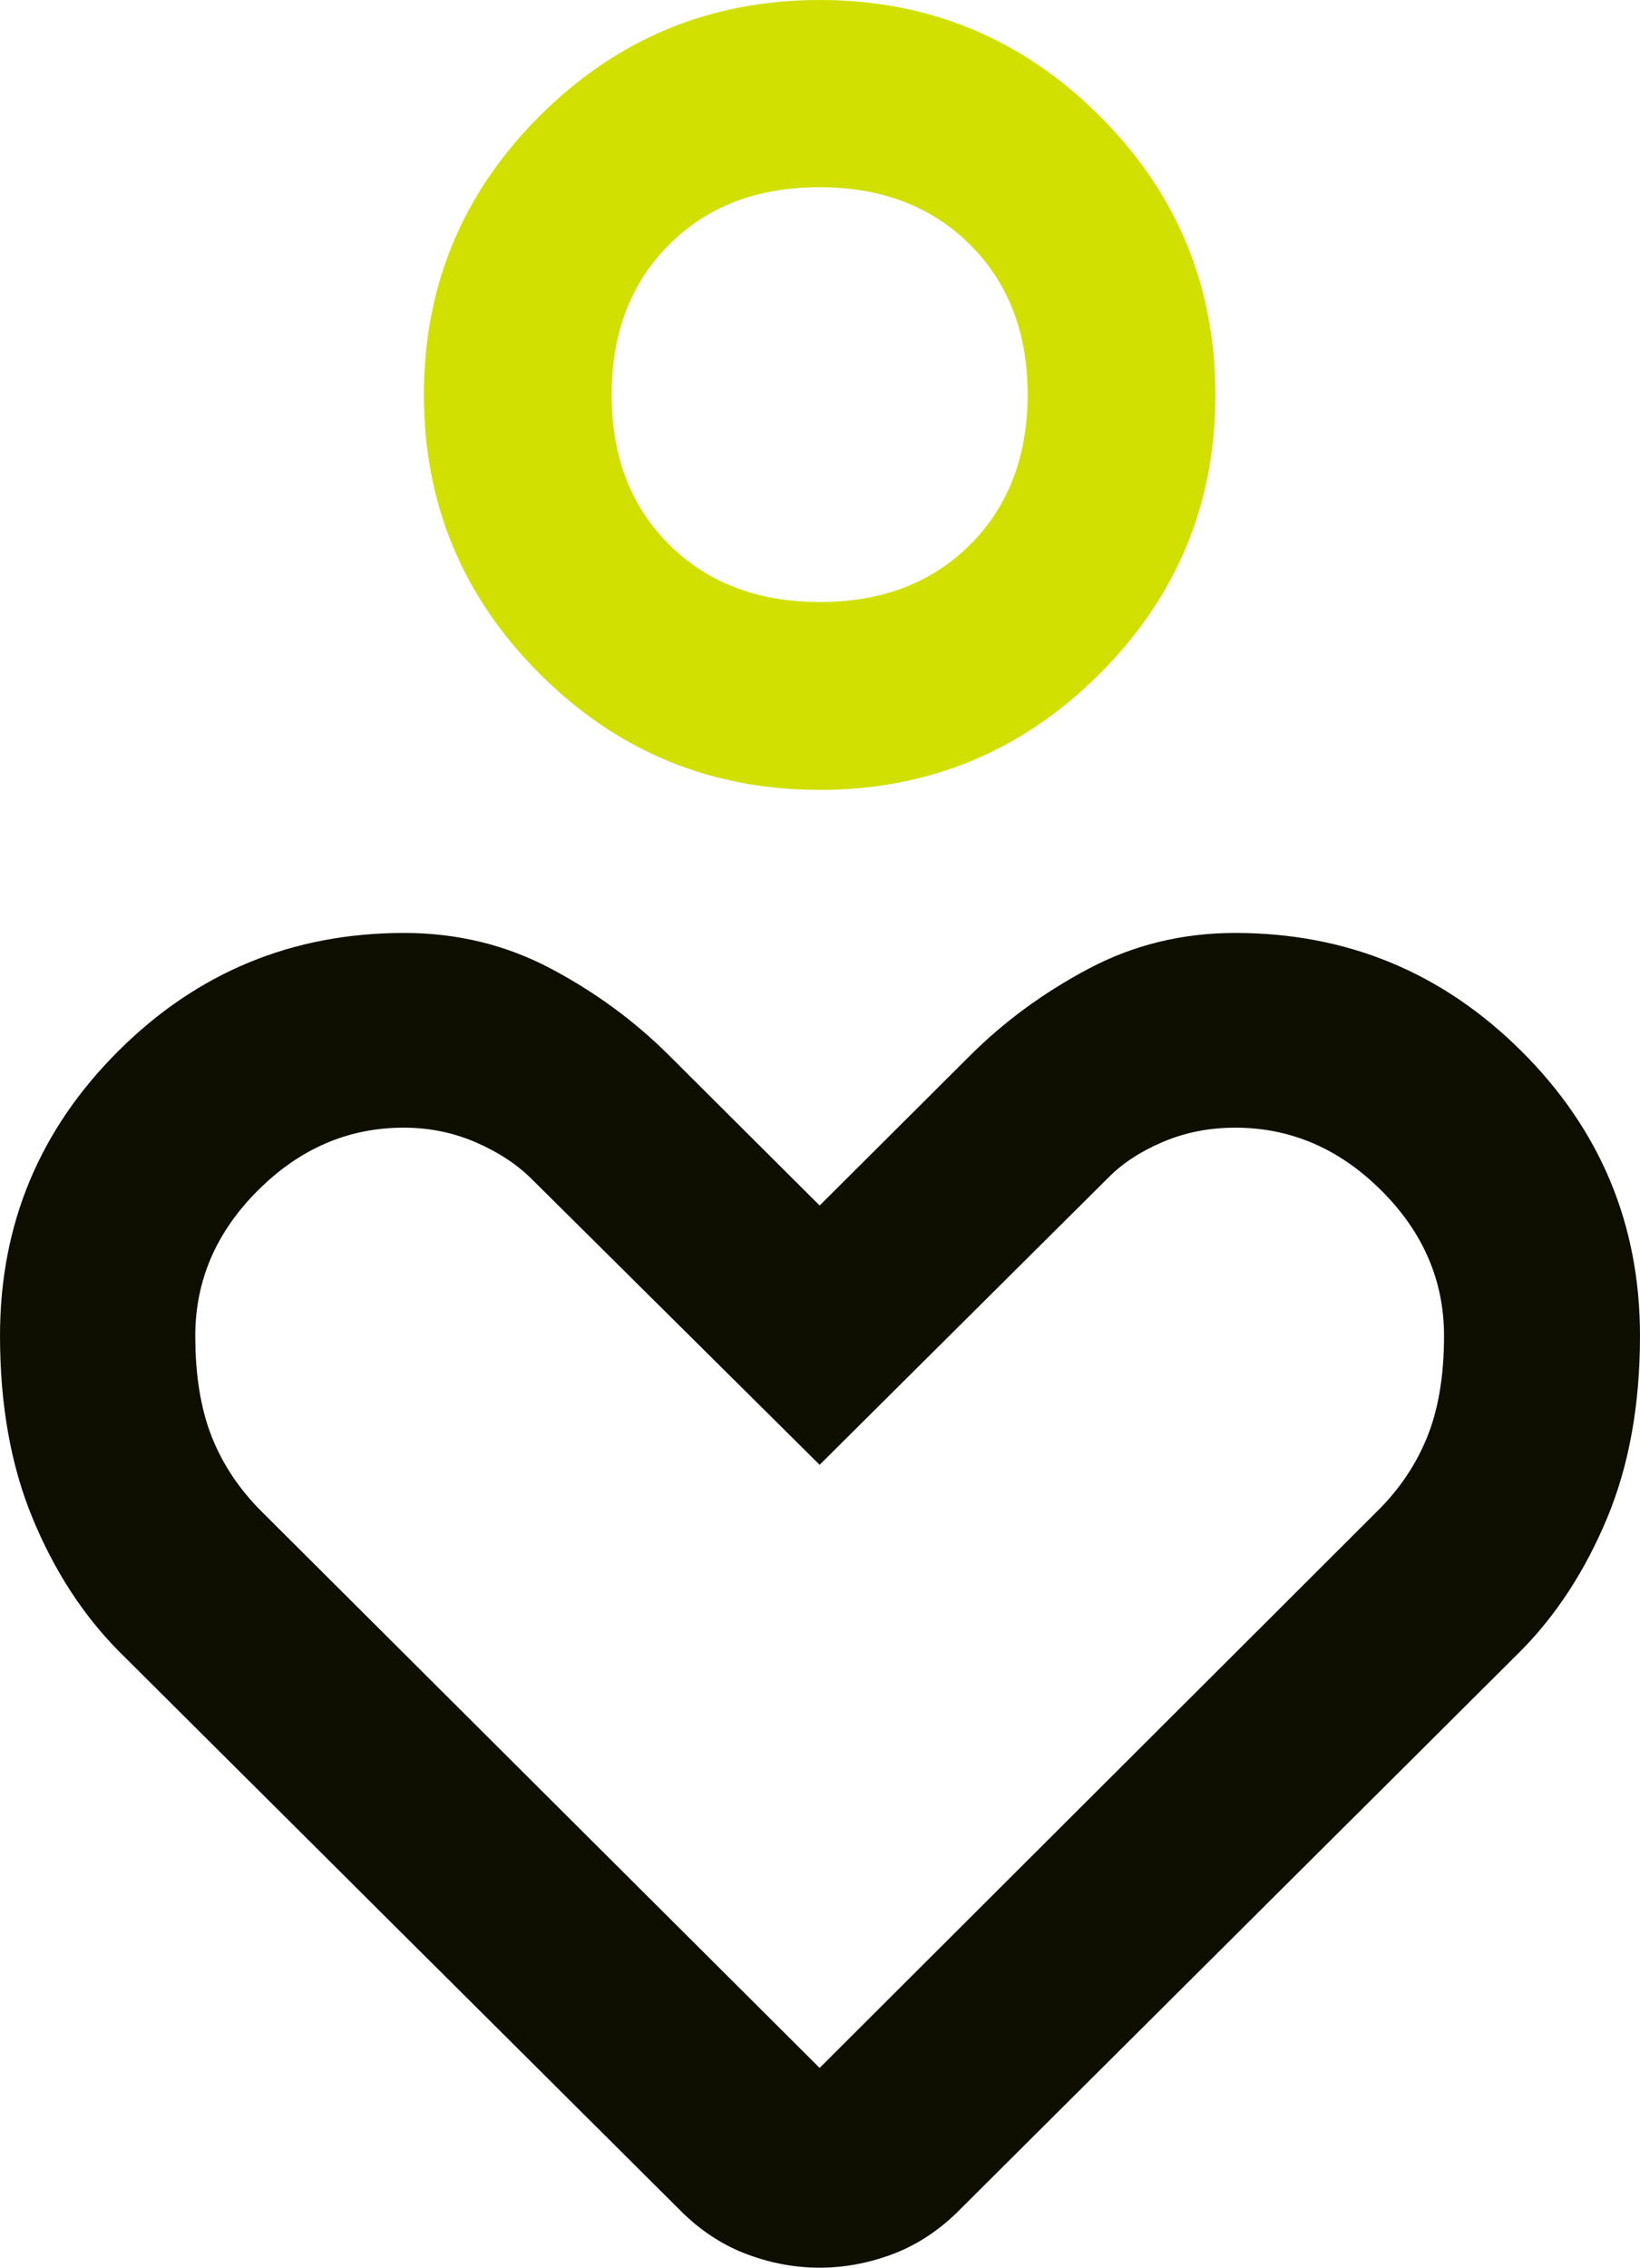
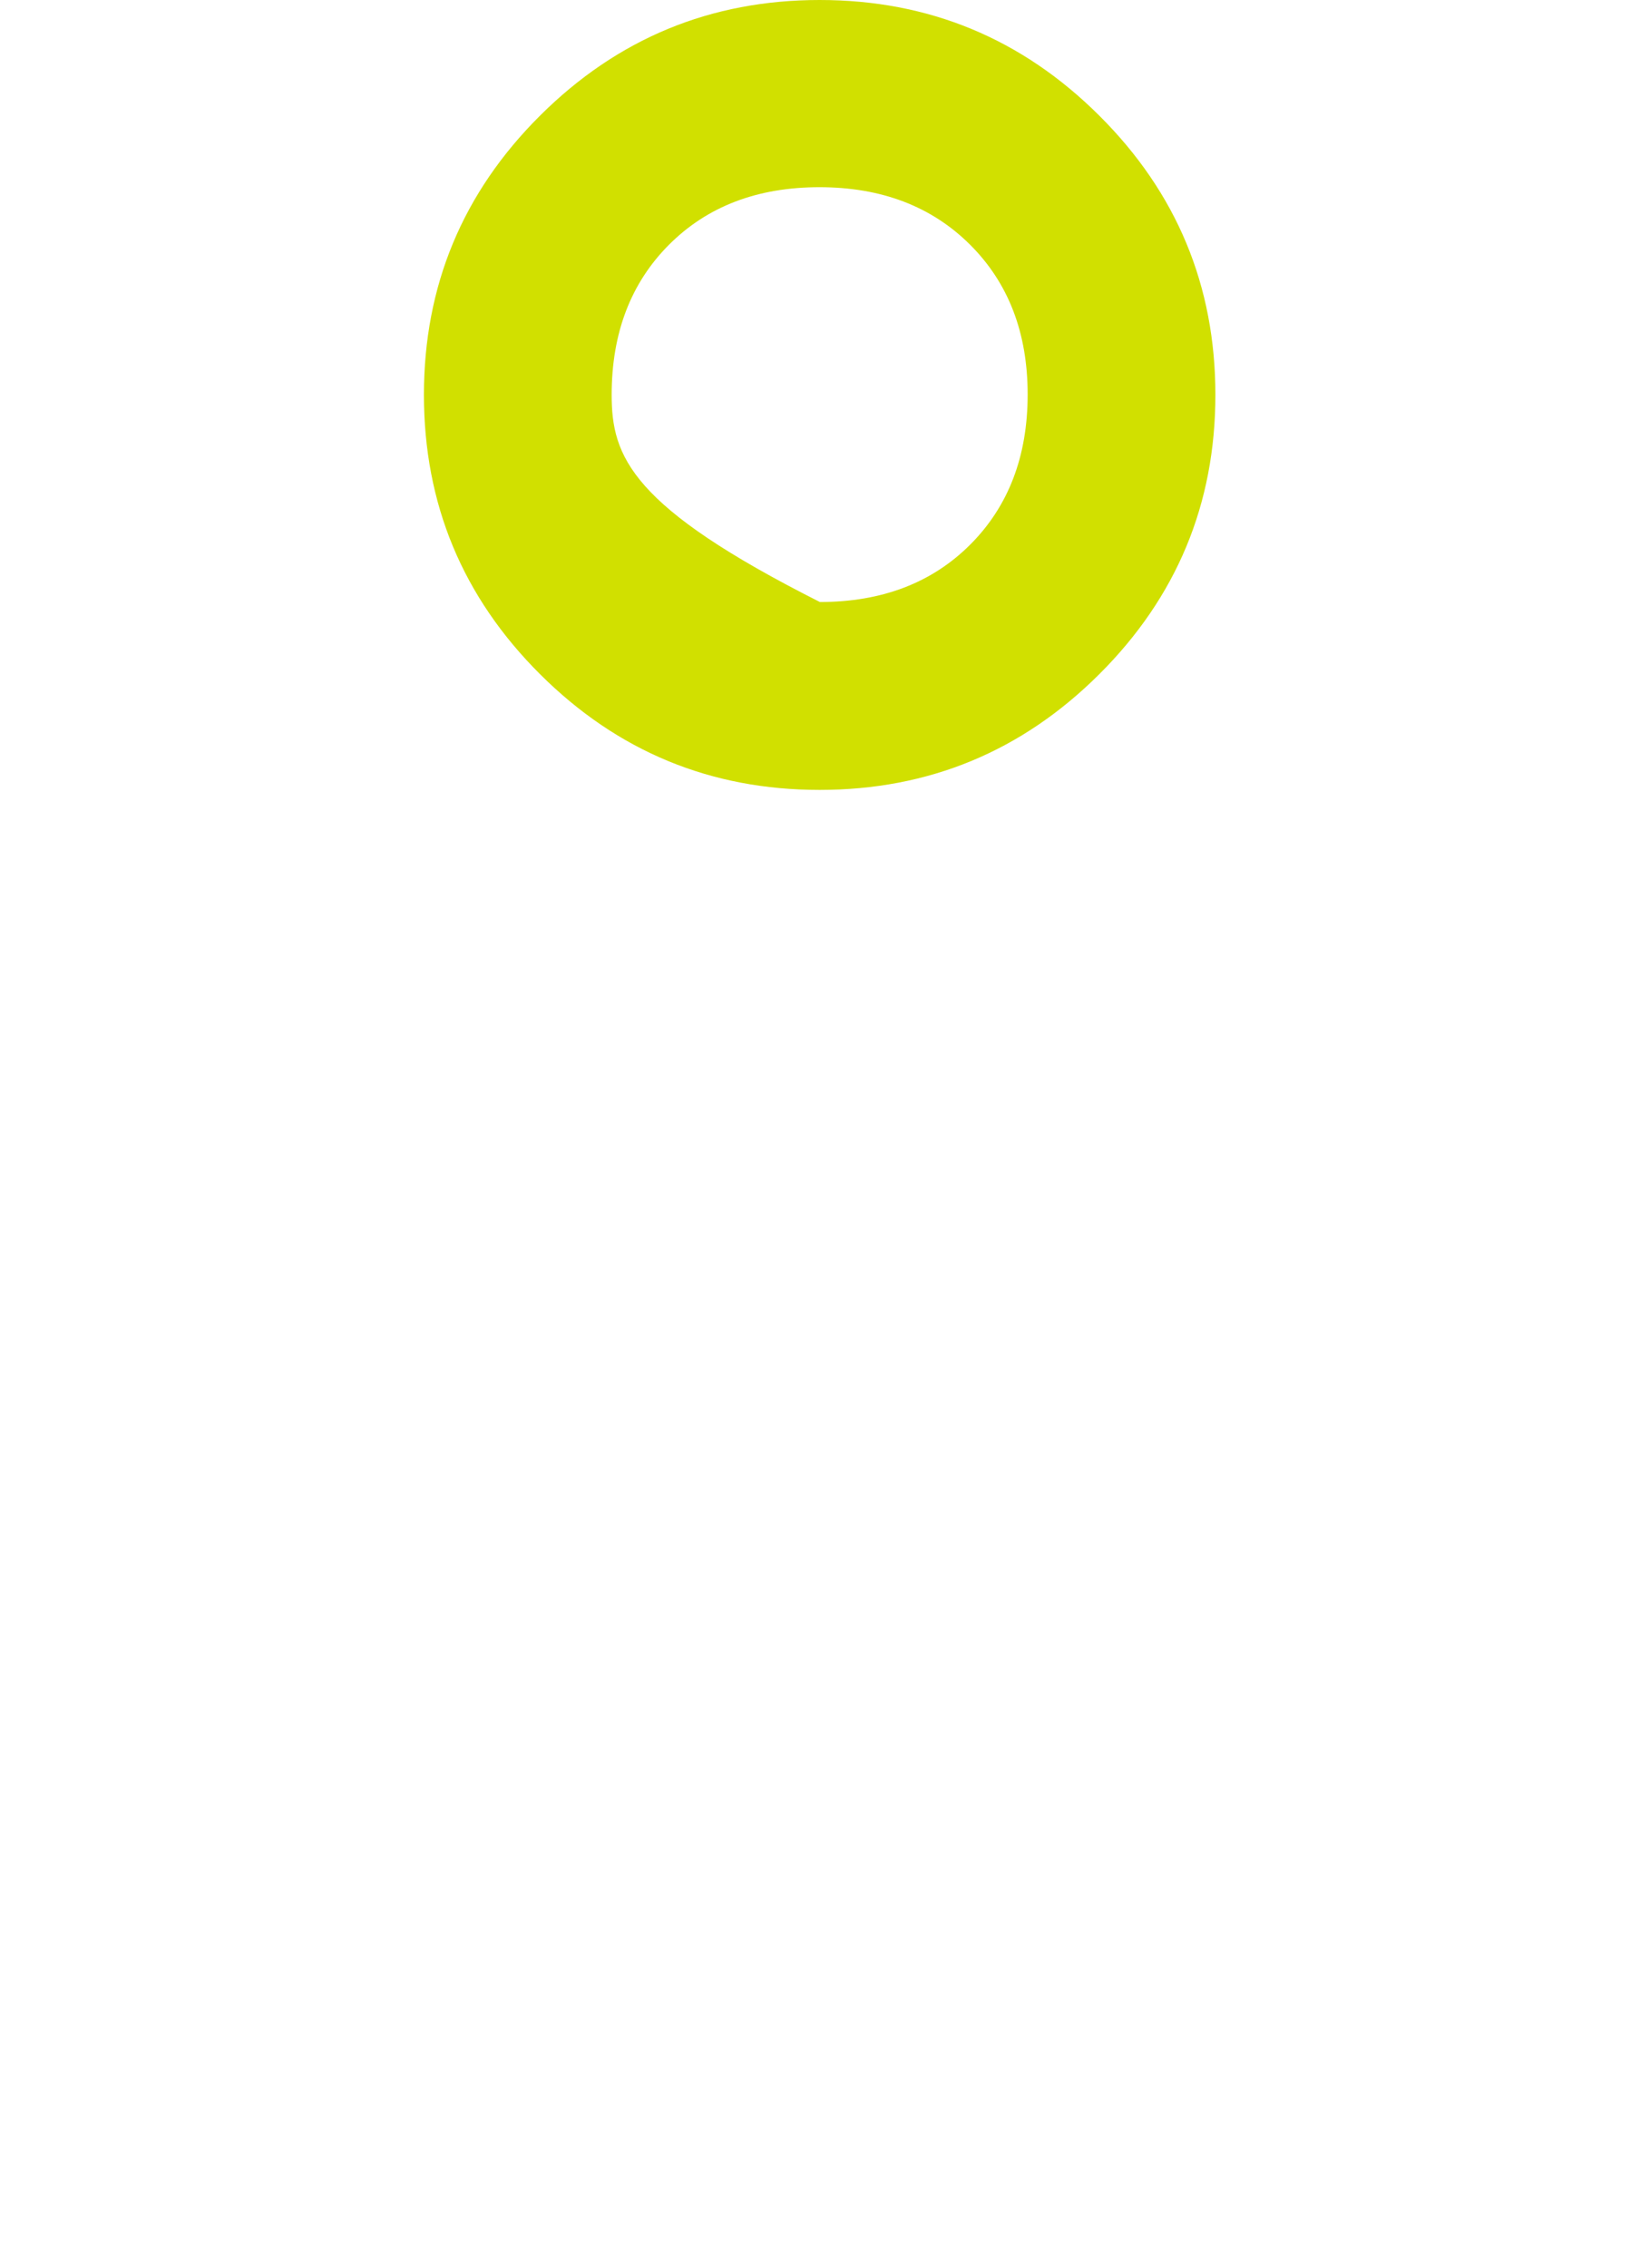
<svg xmlns="http://www.w3.org/2000/svg" width="55" height="76" viewBox="0 0 55 76" fill="none">
-   <path fill-rule="evenodd" clip-rule="evenodd" d="M3.983 55.337L22.9 74.166C23.557 74.802 24.284 75.267 25.079 75.56C25.873 75.853 26.676 76 27.486 76C28.297 76 29.1 75.853 29.896 75.56C30.692 75.267 31.419 74.802 32.077 74.166L50.994 55.337C52.193 54.127 53.161 52.64 53.897 50.878C54.632 49.117 55 47.08 55 44.768C55 41.041 53.673 37.859 51.019 35.223C48.365 32.585 45.167 31.267 41.425 31.267C39.658 31.267 38.021 31.665 36.515 32.462C35.009 33.259 33.681 34.231 32.531 35.378L27.488 40.402L22.446 35.378C21.28 34.215 19.948 33.24 18.45 32.45C16.952 31.661 15.319 31.267 13.552 31.267C9.81 31.267 6.616 32.585 3.97 35.223C1.323 37.859 0 41.039 0 44.762C0 47.08 0.364 49.119 1.092 50.879C1.82 52.641 2.784 54.127 3.983 55.337ZM46.165 50.67L27.488 69.305L8.786 50.669C8.03 49.919 7.468 49.079 7.1 48.148C6.733 47.219 6.549 46.093 6.549 44.771C6.549 42.916 7.25 41.29 8.654 39.891C10.058 38.492 11.685 37.793 13.537 37.793C14.393 37.793 15.2 37.956 15.955 38.283C16.71 38.61 17.336 39.021 17.832 39.515L27.488 49.092L37.169 39.468C37.645 38.985 38.257 38.585 39.005 38.269C39.752 37.951 40.56 37.793 41.427 37.793C43.281 37.793 44.911 38.492 46.318 39.891C47.725 41.29 48.428 42.916 48.428 44.771C48.428 46.097 48.24 47.227 47.863 48.16C47.486 49.093 46.92 49.93 46.165 50.67Z" fill="#0E0F00" />
-   <path fill-rule="evenodd" clip-rule="evenodd" d="M27.488 26.473C23.831 26.473 20.705 25.18 18.11 22.594C15.515 20.008 14.217 16.888 14.217 13.233C14.217 9.578 15.515 6.459 18.11 3.876C20.705 1.292 23.831 0 27.488 0C31.146 0 34.272 1.292 36.867 3.876C39.462 6.459 40.76 9.578 40.76 13.233C40.76 16.888 39.462 20.008 36.867 22.594C34.272 25.18 31.146 26.473 27.488 26.473ZM32.539 18.251C31.256 19.534 29.575 20.176 27.496 20.176C25.418 20.176 23.735 19.537 22.446 18.258C21.157 16.98 20.513 15.305 20.513 13.233C20.513 11.162 21.155 9.484 22.438 8.2C23.721 6.916 25.402 6.274 27.481 6.274C29.559 6.274 31.242 6.916 32.531 8.199C33.82 9.482 34.464 11.155 34.464 13.22C34.464 15.29 33.822 16.967 32.539 18.251Z" fill="#D1E000" />
+   <path fill-rule="evenodd" clip-rule="evenodd" d="M27.488 26.473C23.831 26.473 20.705 25.18 18.11 22.594C15.515 20.008 14.217 16.888 14.217 13.233C14.217 9.578 15.515 6.459 18.11 3.876C20.705 1.292 23.831 0 27.488 0C31.146 0 34.272 1.292 36.867 3.876C39.462 6.459 40.76 9.578 40.76 13.233C40.76 16.888 39.462 20.008 36.867 22.594C34.272 25.18 31.146 26.473 27.488 26.473ZM32.539 18.251C31.256 19.534 29.575 20.176 27.496 20.176C21.157 16.98 20.513 15.305 20.513 13.233C20.513 11.162 21.155 9.484 22.438 8.2C23.721 6.916 25.402 6.274 27.481 6.274C29.559 6.274 31.242 6.916 32.531 8.199C33.82 9.482 34.464 11.155 34.464 13.22C34.464 15.29 33.822 16.967 32.539 18.251Z" fill="#D1E000" />
</svg>